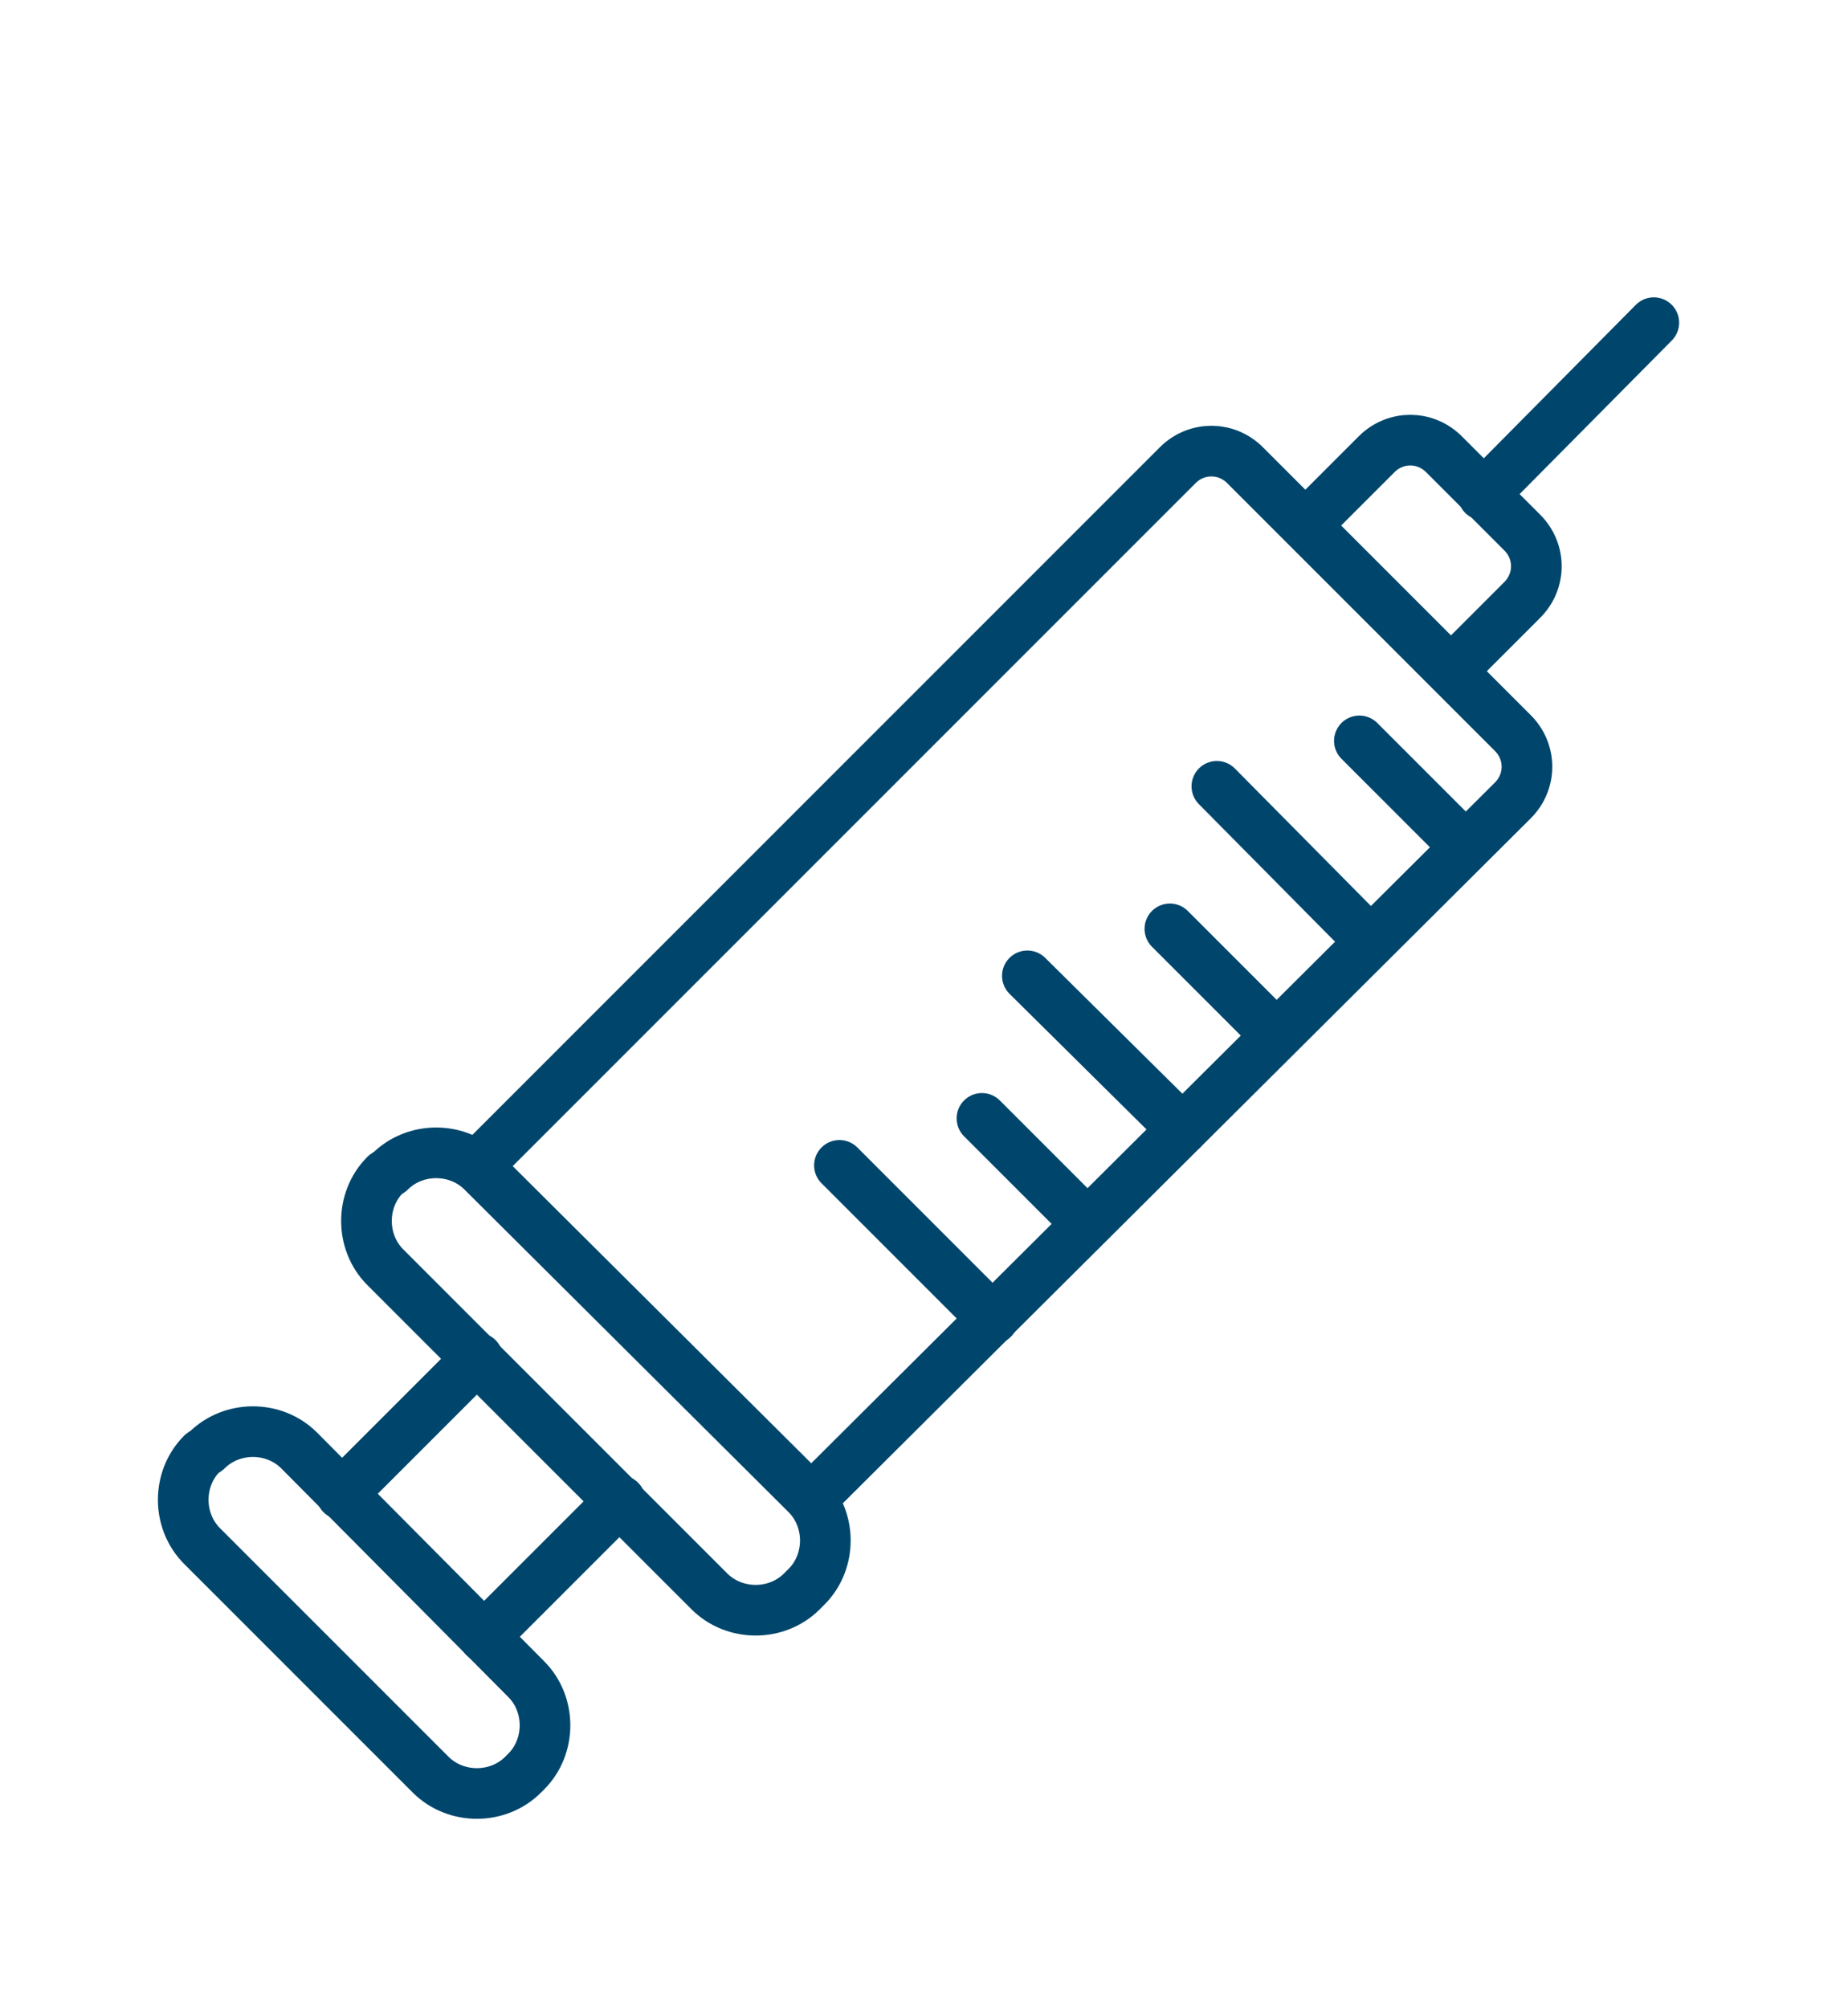
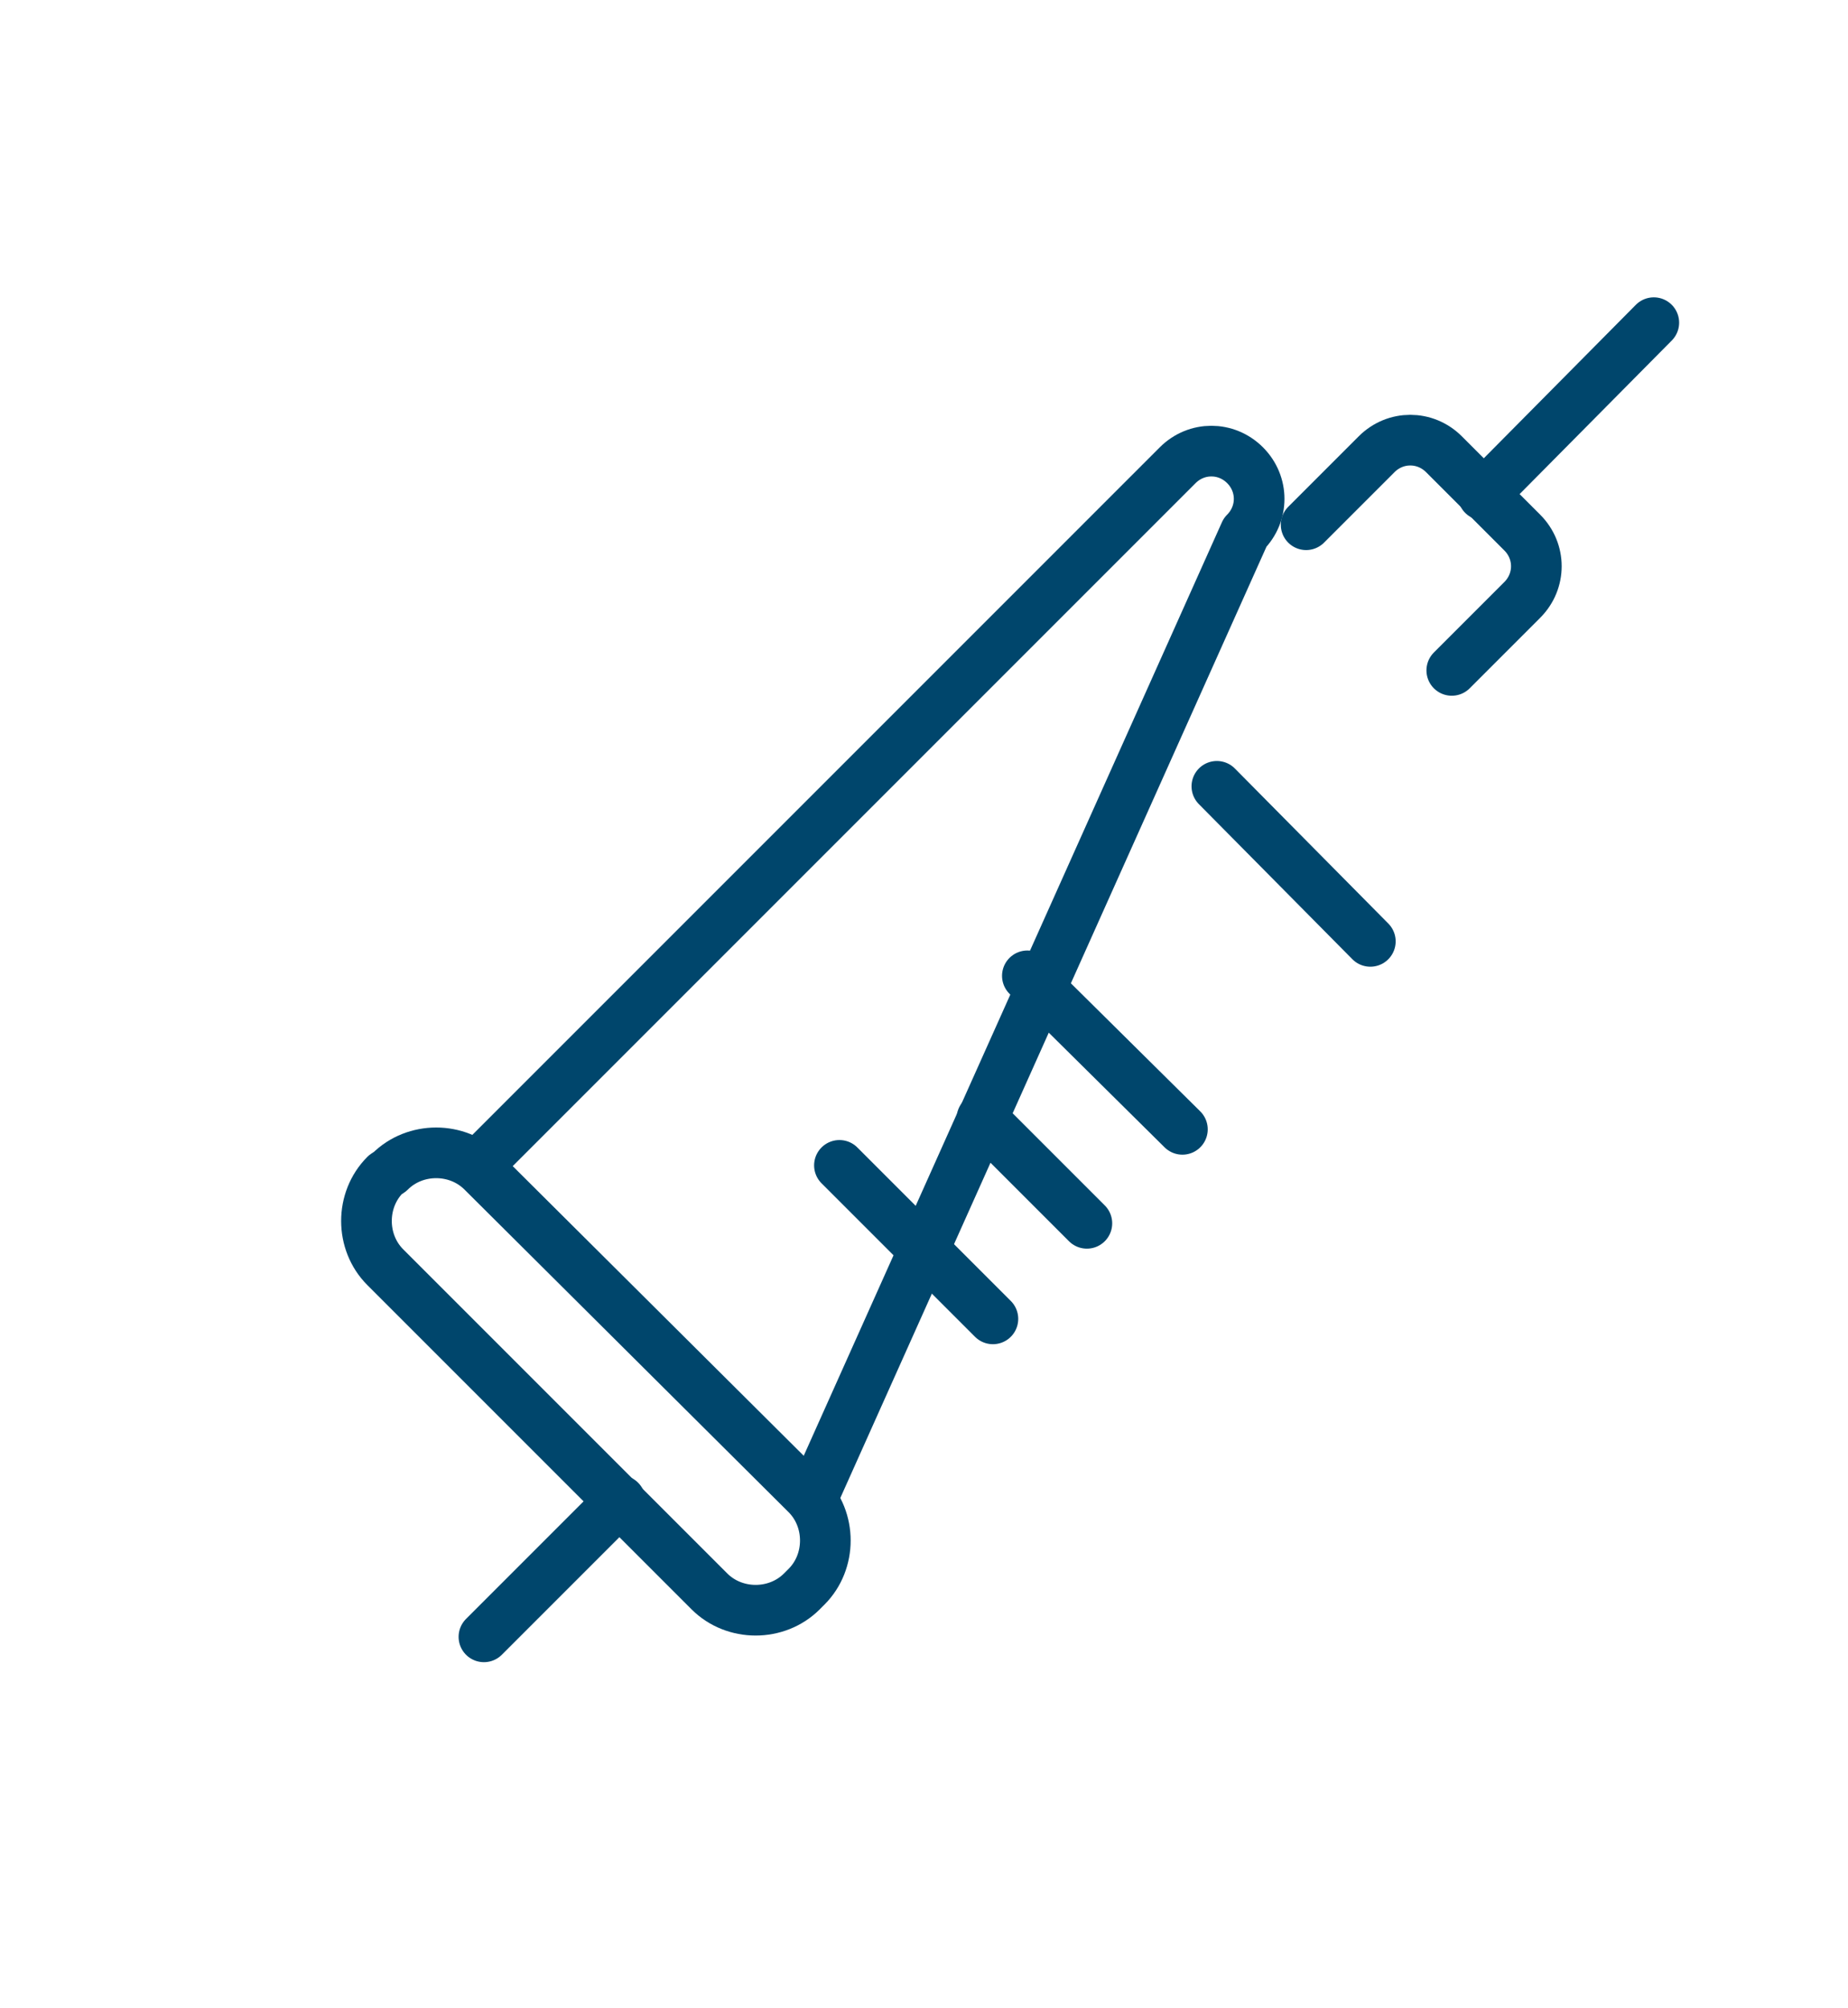
<svg xmlns="http://www.w3.org/2000/svg" id="Слой_1" x="0px" y="0px" viewBox="0 0 118 128.2" style="enable-background:new 0 0 118 128.2;" xml:space="preserve">
  <style type="text/css"> .st0{fill:#00466C;} .st1{fill:none;stroke:#00466C;stroke-width:3.234;stroke-linecap:round;stroke-linejoin:round;stroke-miterlimit:10;} </style>
  <path class="st0" d="M73,122.2" />
  <g>
-     <path class="st1" d="M30.6,74.3l44.6-44.6c1.2-1.2,3.1-1.2,4.3,0l17.1,17.1c1.2,1.2,1.2,3.1,0,4.3L51.9,95.6" />
+     <path class="st1" d="M30.6,74.3l44.6-44.6c1.2-1.2,3.1-1.2,4.3,0c1.2,1.2,1.2,3.1,0,4.3L51.9,95.6" />
    <path class="st1" d="M83.4,33.5l4.5-4.5c1.2-1.2,3.1-1.2,4.3,0l5,5c1.2,1.2,1.2,3.1,0,4.3l-4.5,4.5" />
-     <path class="st1" d="M12.9,92.8c-1.6,1.6-1.6,4.3,0,5.9l14.6,14.6c1.6,1.6,4.3,1.6,5.9,0l0.2-0.2c1.6-1.6,1.6-4.3,0-5.9L19.1,92.6 c-1.6-1.6-4.3-1.6-5.9,0L12.9,92.8z" />
    <path class="st1" d="M24.6,75c-1.6,1.6-1.6,4.3,0,5.9l20.7,20.7c1.6,1.6,4.3,1.6,5.9,0l0.3-0.3c1.6-1.6,1.6-4.3,0-5.9L30.8,74.8 c-1.6-1.6-4.3-1.6-5.9,0L24.6,75z" />
    <line class="st1" x1="63.4" y1="84.2" x2="53.6" y2="74.4" />
    <line class="st1" x1="69.4" y1="78.1" x2="62.7" y2="71.4" />
    <line class="st1" x1="75.5" y1="72.1" x2="65.6" y2="62.3" />
-     <line class="st1" x1="81.5" y1="66.1" x2="74.7" y2="59.3" />
    <line class="st1" x1="87.5" y1="60.1" x2="77.7" y2="50.2" />
-     <line class="st1" x1="93.5" y1="54" x2="86.8" y2="47.3" />
    <line class="st1" x1="94.7" y1="31.6" x2="105.6" y2="20.6" />
    <g>
-       <line class="st1" x1="30.5" y1="86.7" x2="21.8" y2="95.4" />
      <line class="st1" x1="39.6" y1="95.8" x2="30.9" y2="104.5" />
    </g>
  </g>
</svg>